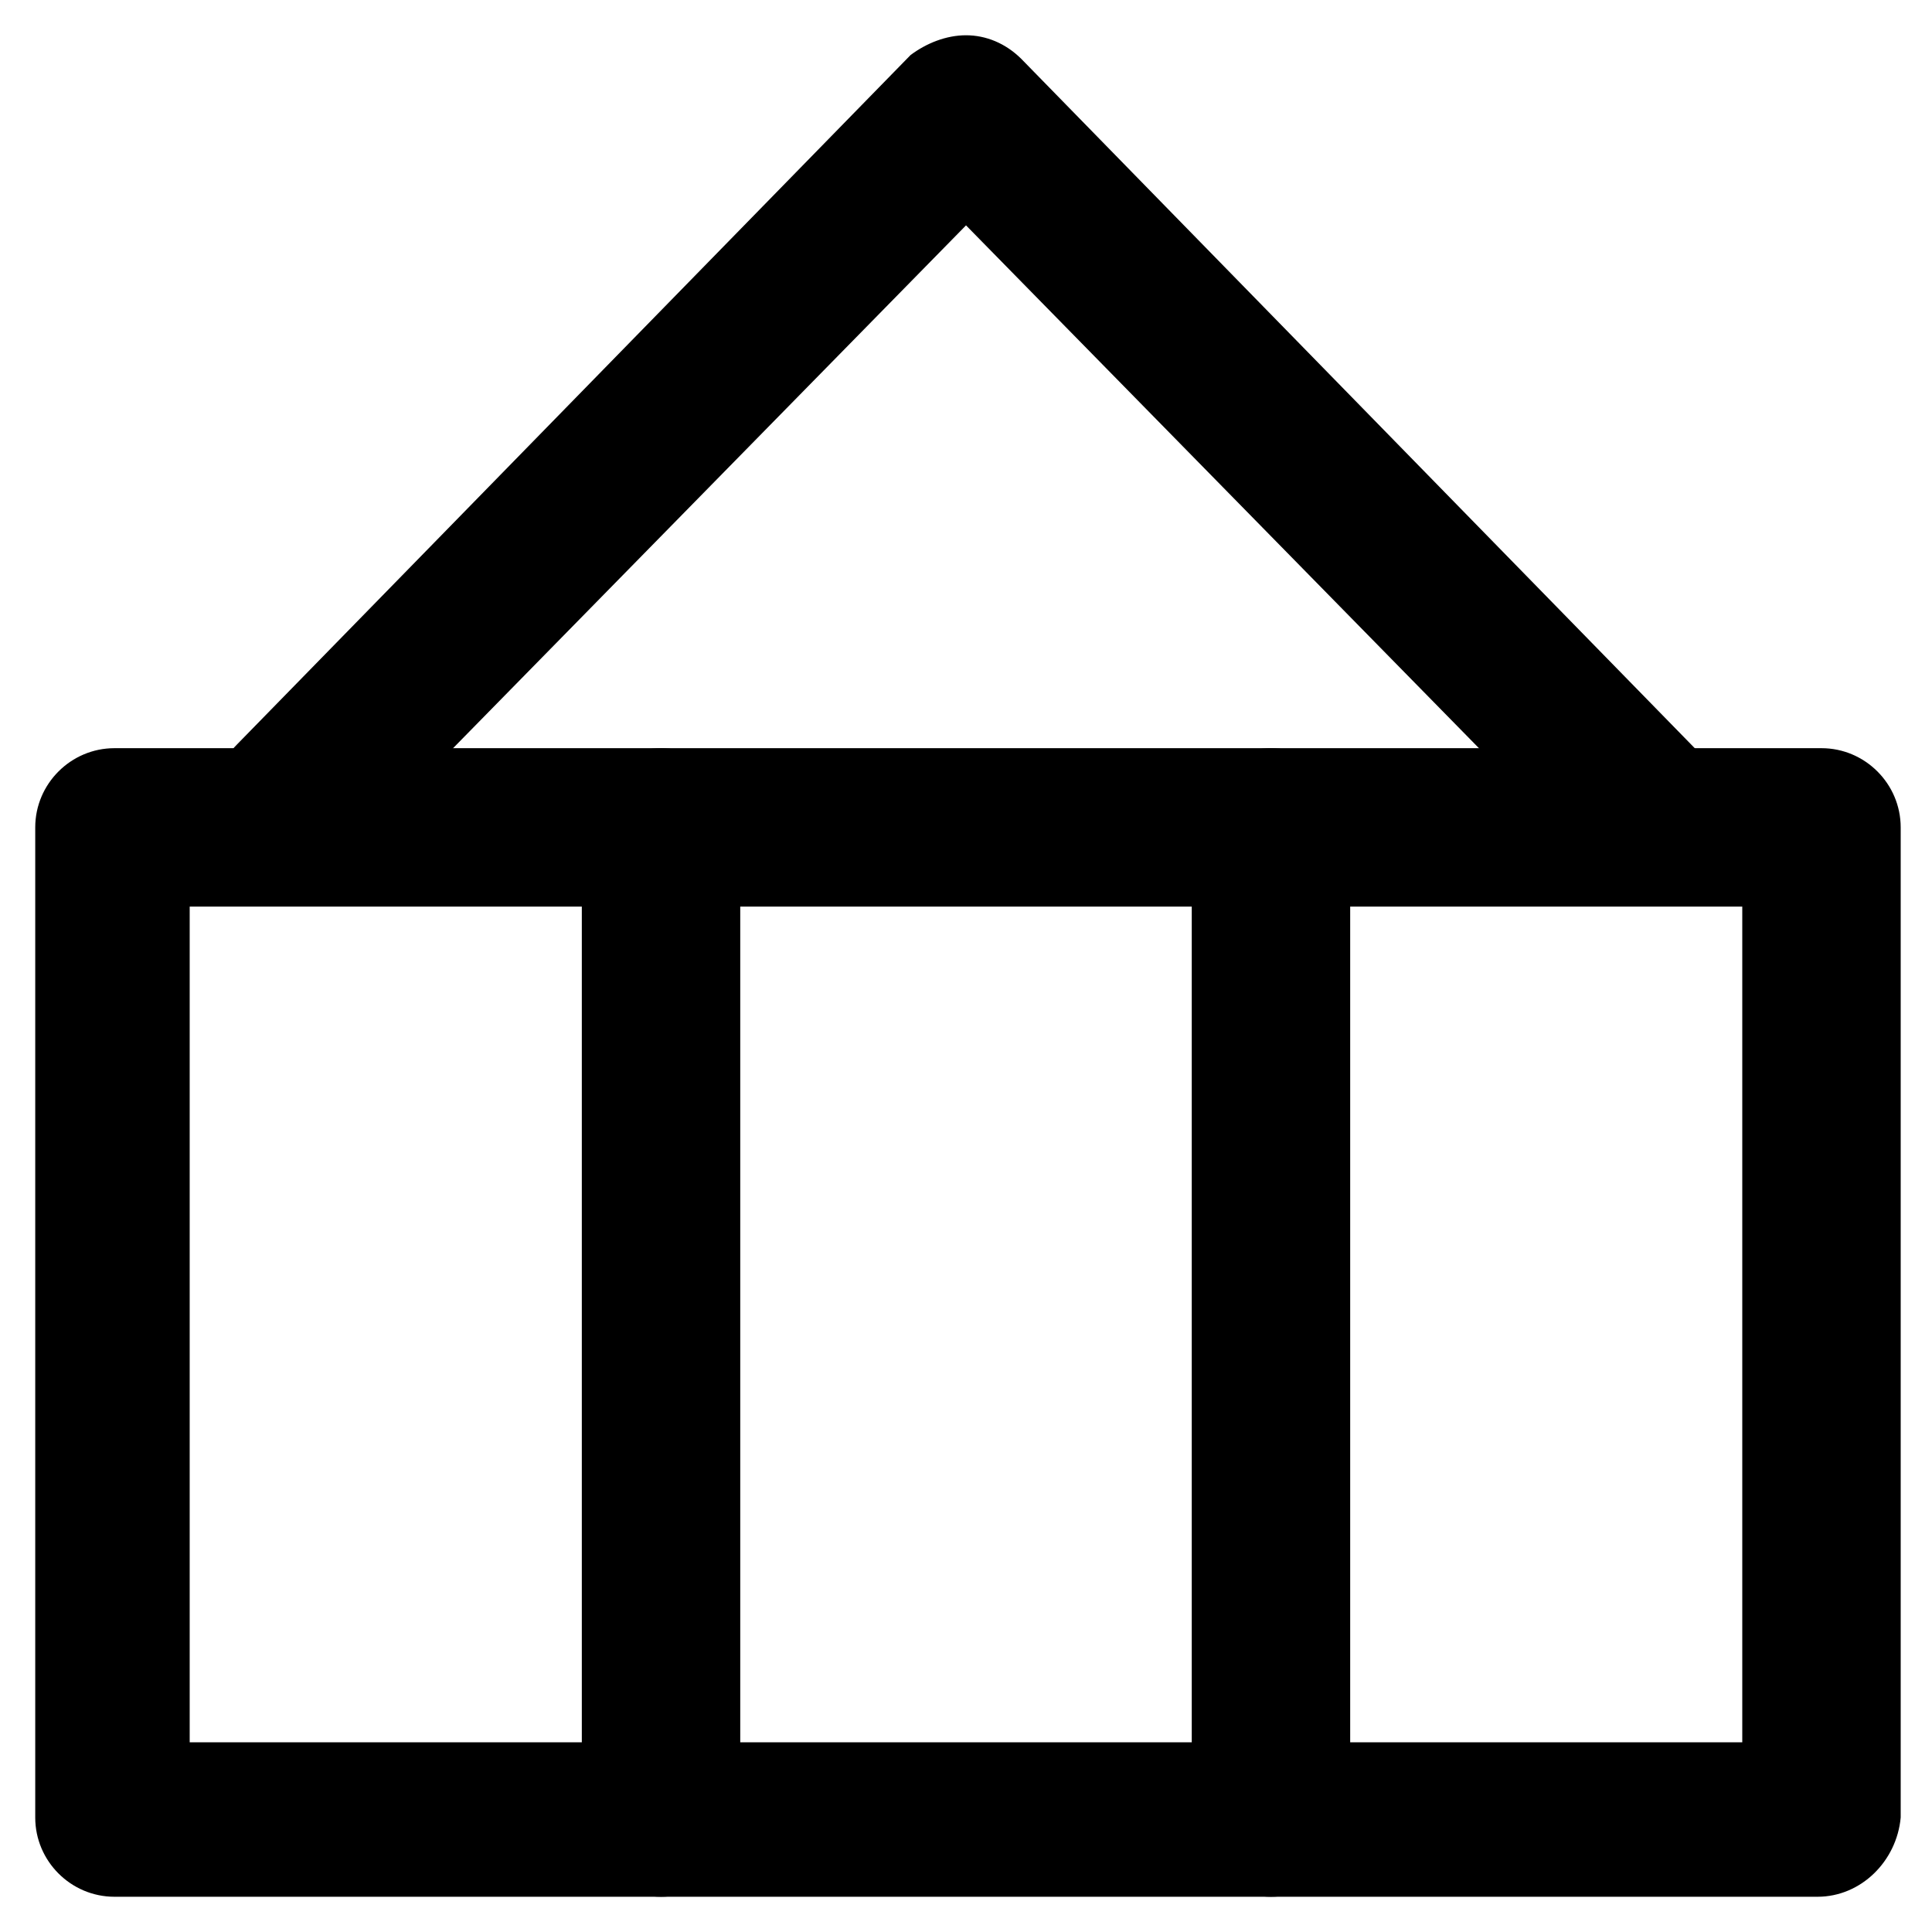
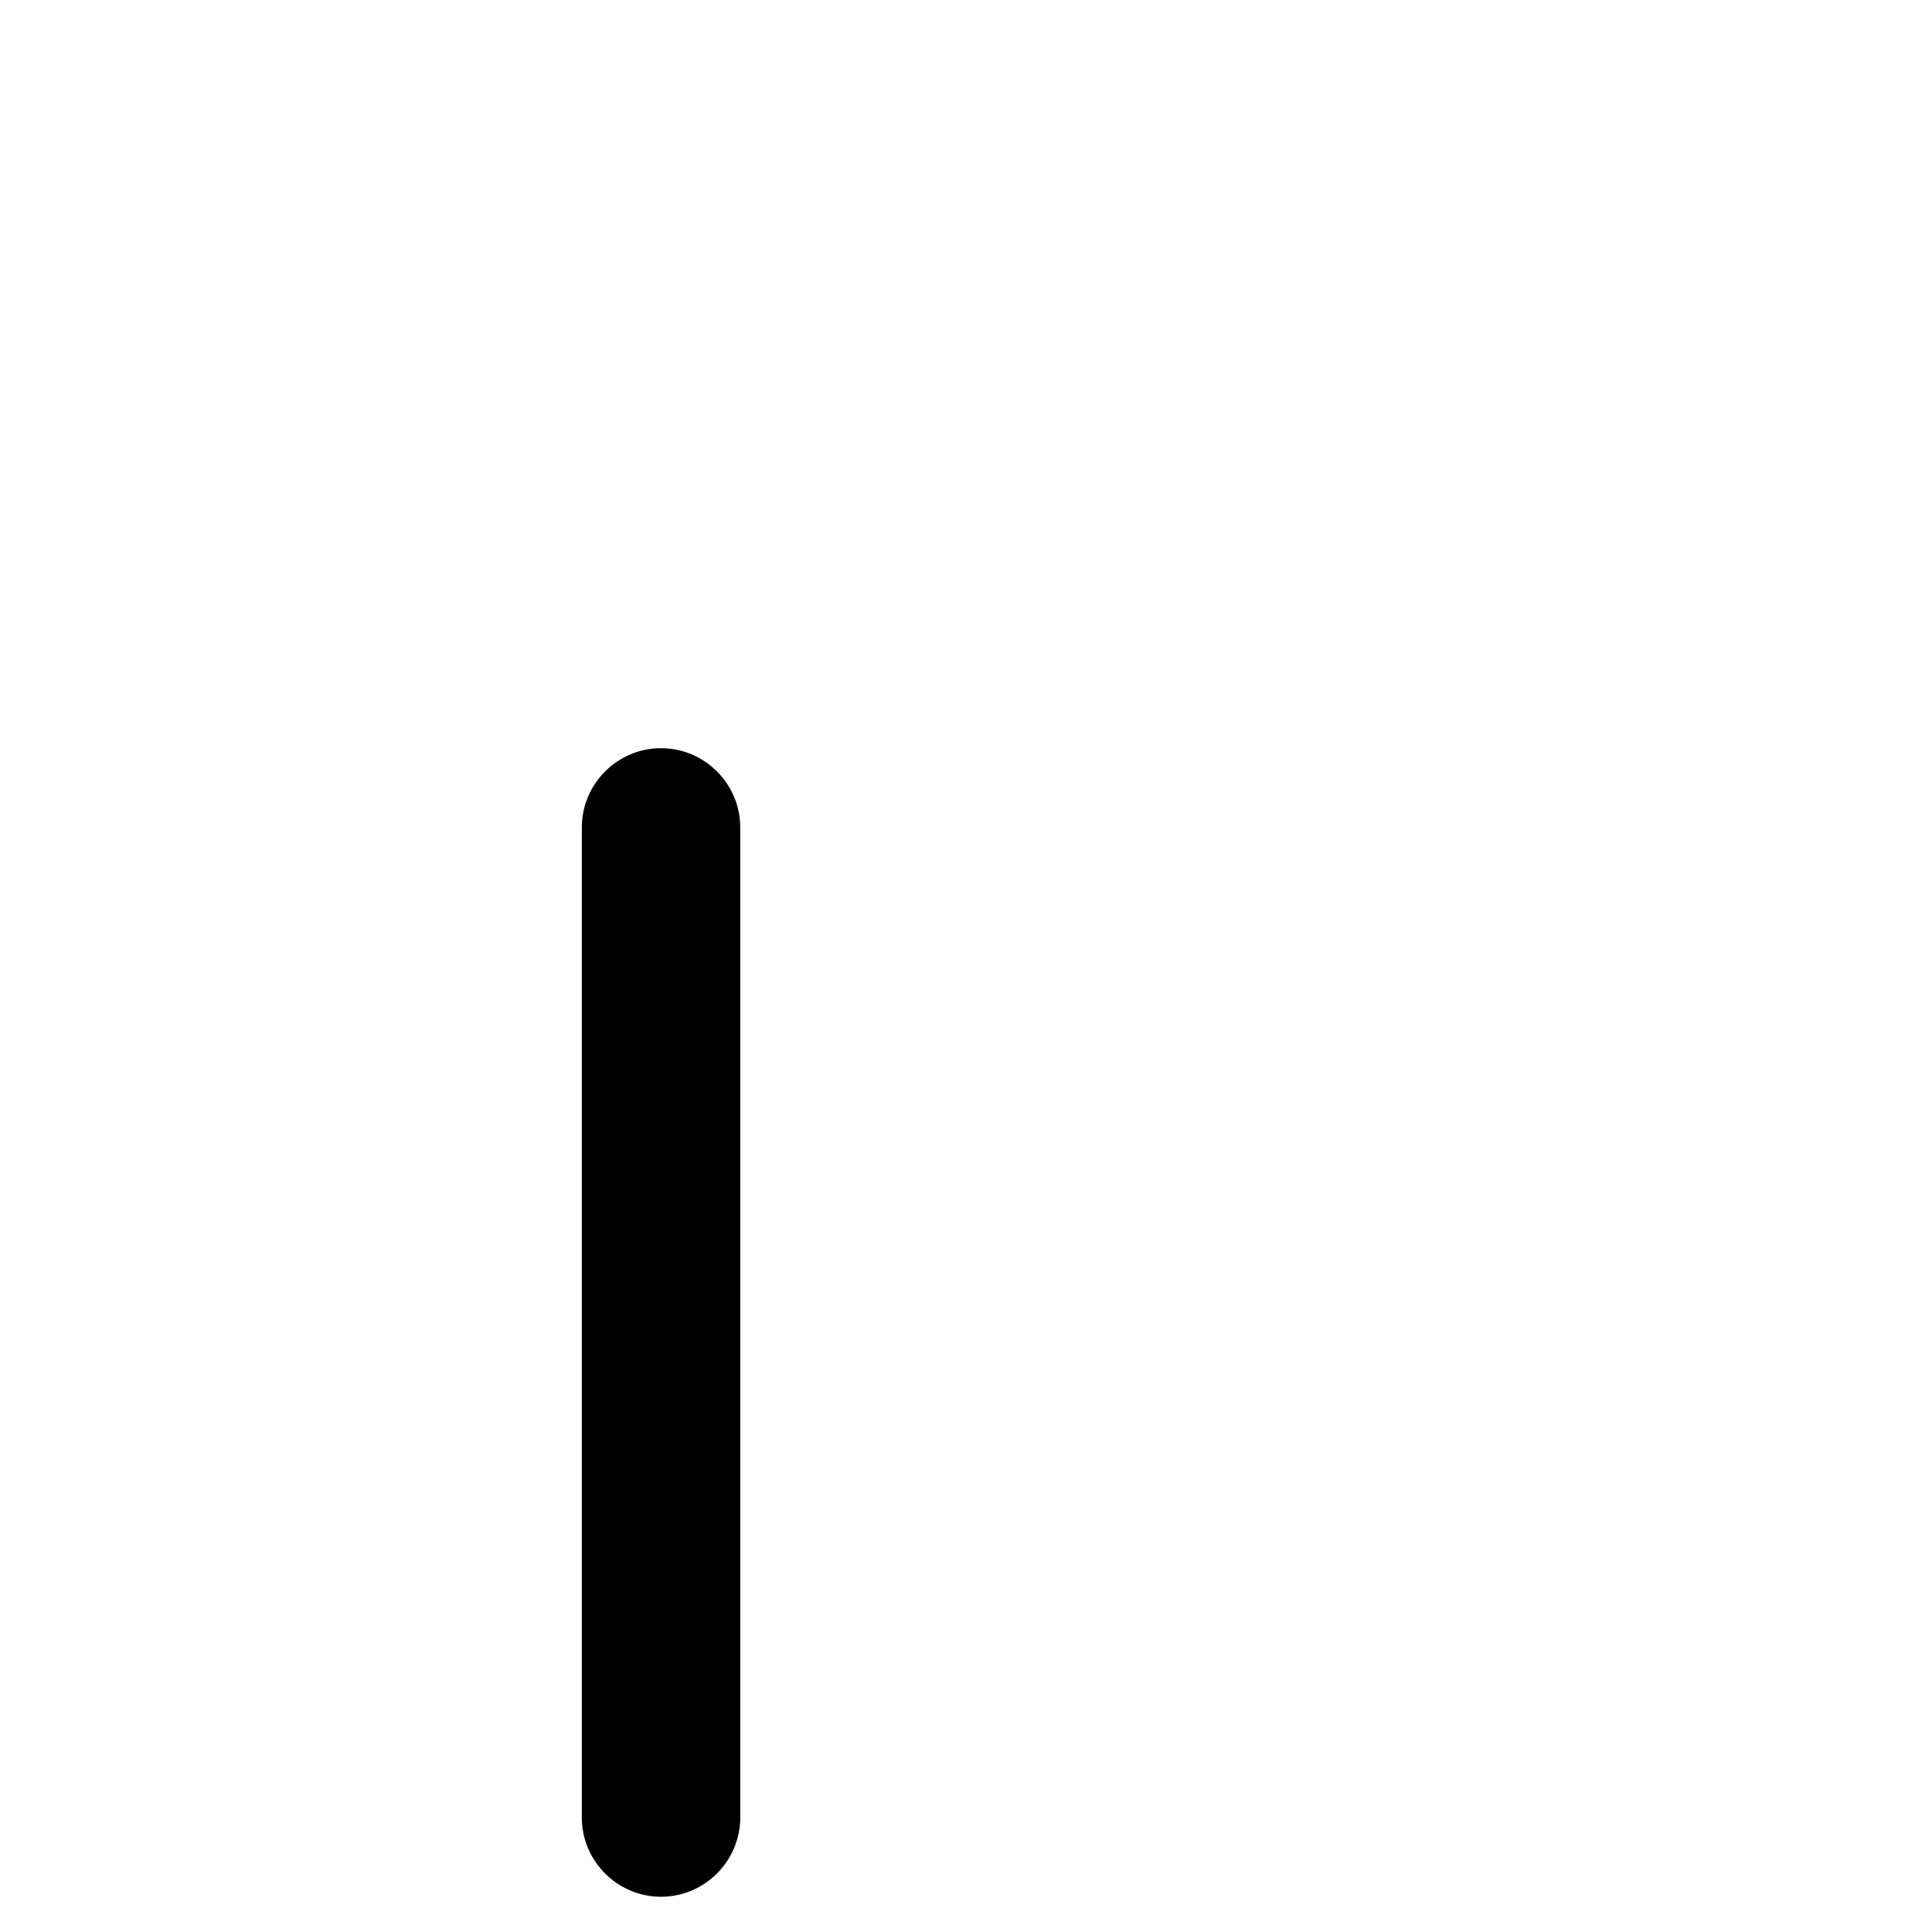
<svg xmlns="http://www.w3.org/2000/svg" fill="#000000" width="800px" height="800px" version="1.1" viewBox="144 144 512 512">
  <g>
-     <path d="m625.66 646.66h-451.33c-11.547 0-20.992-9.445-20.992-20.992v-262.4c0-11.547 9.445-20.992 20.992-20.992h452.38c11.547 0 20.992 9.445 20.992 20.992v262.4c-1.047 11.543-10.496 20.992-22.039 20.992zm-431.39-40.934h411.45v-221.47h-411.45z" />
-     <path d="m578.43 376.91c-5.246 0-10.496-2.098-14.695-6.297l-163.73-166.89-163.74 166.89c-8.398 8.398-20.992 8.398-29.391 0-8.398-8.398-8.398-20.992 0-29.391l178.43-182.63c4.199-3.144 9.445-5.246 14.695-5.246 5.246 0 10.496 2.098 14.695 6.297l178.43 182.63c8.398 8.398 7.348 20.992 0 29.391-4.203 3.148-9.449 5.246-14.699 5.246z" />
    <path d="m319.18 646.66c-11.547 0-20.992-9.445-20.992-20.992v-262.4c0-11.547 9.445-20.992 20.992-20.992 11.547 0 20.992 9.445 20.992 20.992v262.4c0 11.543-9.445 20.992-20.992 20.992z" />
-     <path d="m480.82 646.66c-11.547 0-20.992-9.445-20.992-20.992v-262.4c0-11.547 9.445-20.992 20.992-20.992s20.992 9.445 20.992 20.992v262.4c0 11.543-9.445 20.992-20.992 20.992z" />
  </g>
</svg>